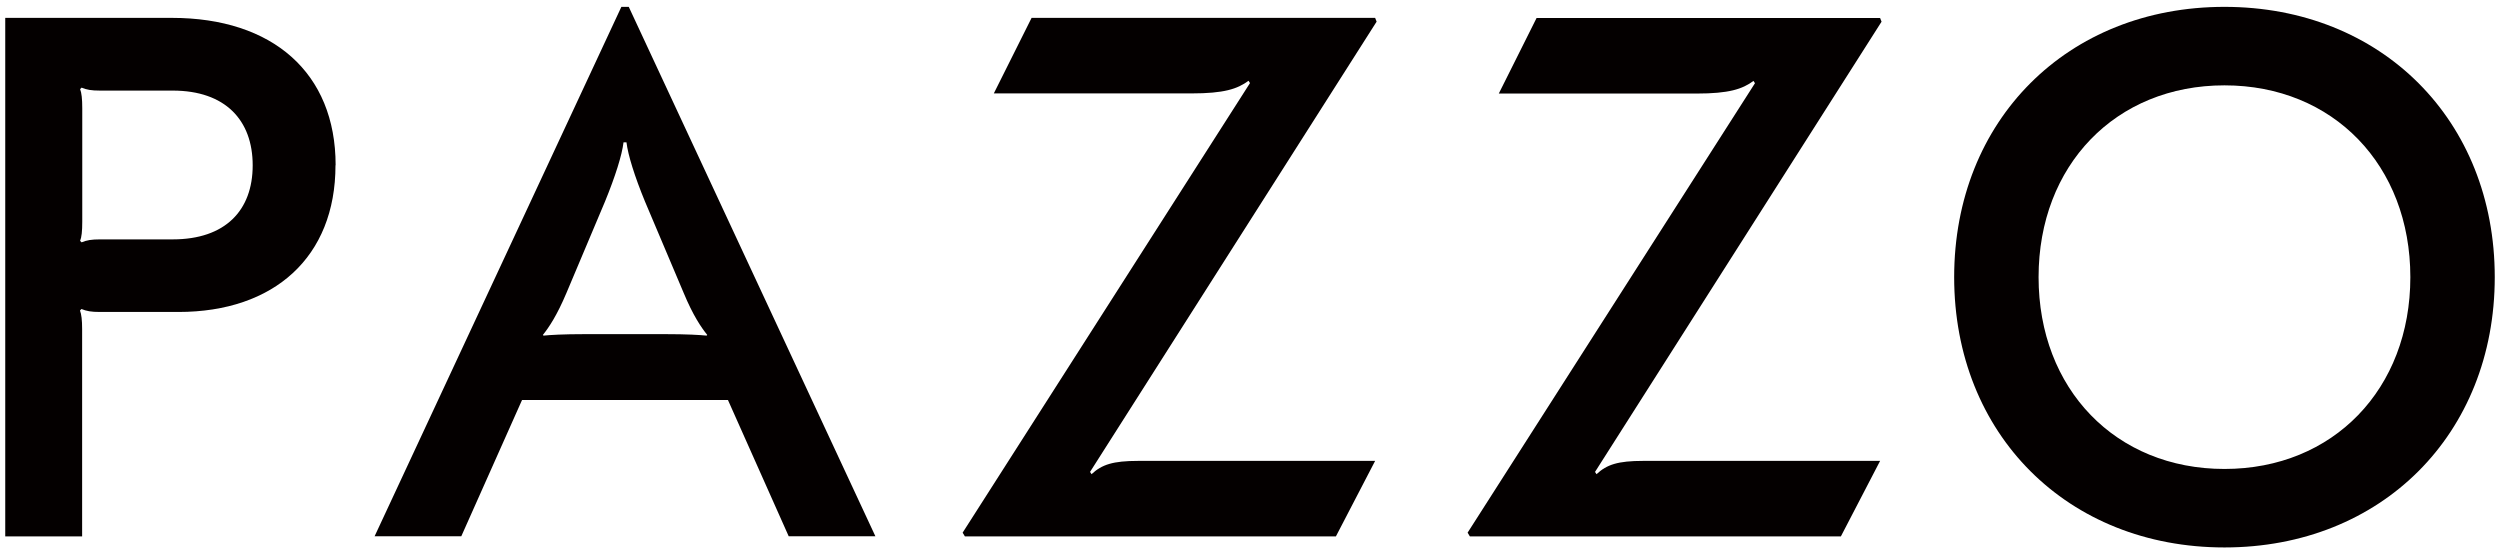
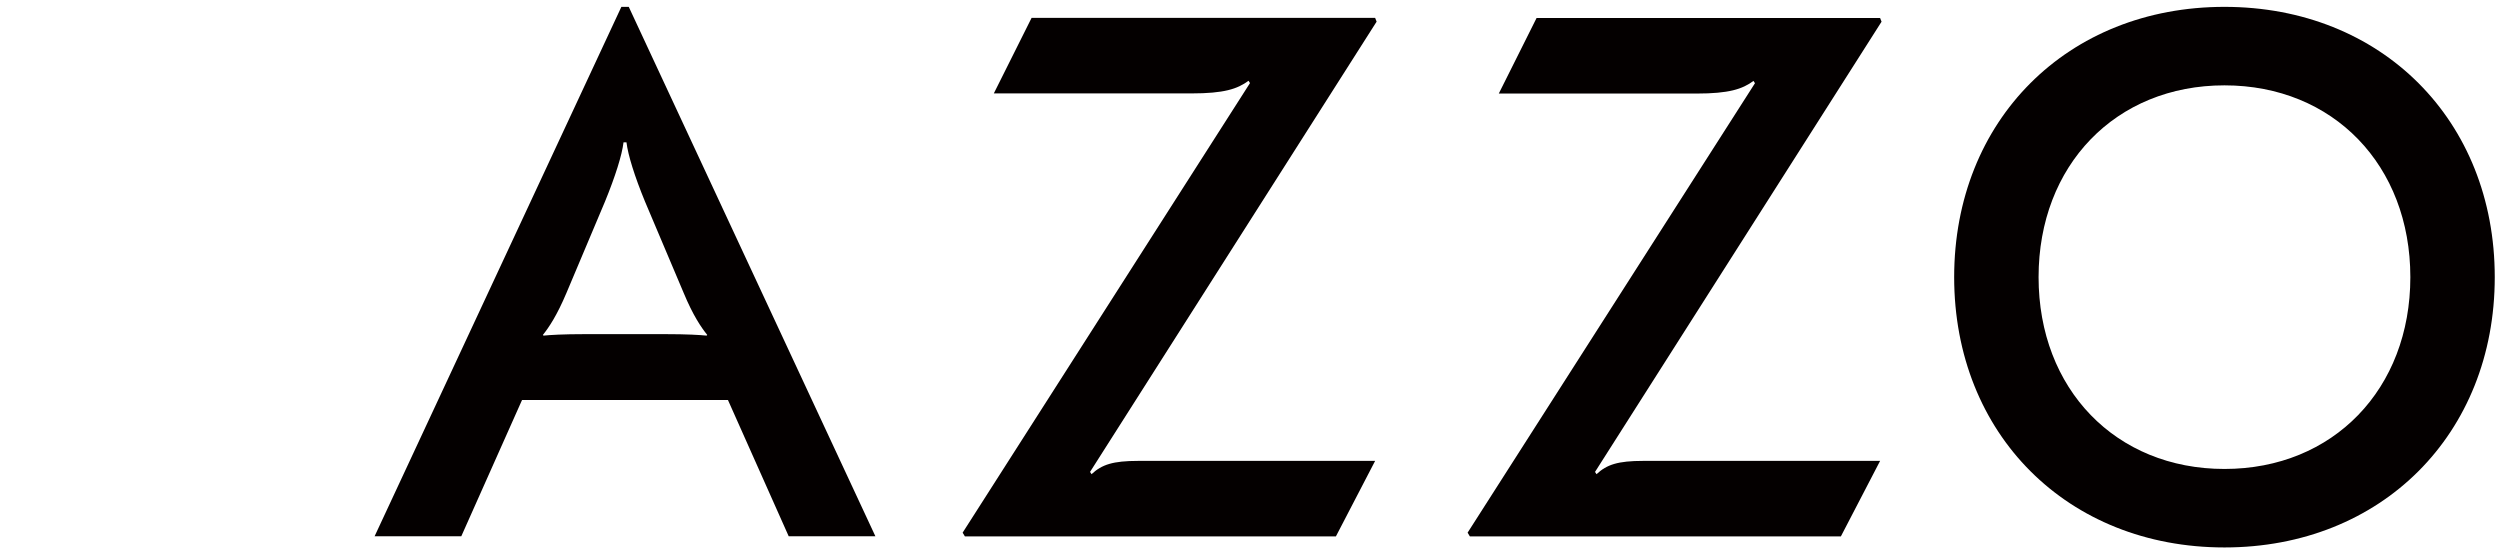
<svg xmlns="http://www.w3.org/2000/svg" version="1.1" viewBox="0 0 186 41">
  <defs>
    <style>
      .cls-1 {
        fill: #040000;
      }
    </style>
  </defs>
  <g>
    <g id="_圖層_1" data-name="圖層_1">
      <g>
-         <path class="cls-1" d="M24.96,12.3c0,6.83-4.57,10.91-11.68,10.91h-5.84c-.66,0-.99-.06-1.38-.22l-.11.11c.11.28.16.72.16,1.38v15.43H.39V1.33h12.4c7.49,0,12.18,4.08,12.18,10.96ZM6.07,18.03c.39-.16.72-.22,1.38-.22h5.4c3.91,0,5.95-2.15,5.95-5.51s-2.04-5.56-5.95-5.56h-5.4c-.66,0-.99-.06-1.38-.22l-.11.11c.11.28.16.72.16,1.43v8.43c0,.72-.05,1.16-.16,1.43l.11.11Z" />
        <path class="cls-1" d="M46.23.51h.55l18.35,39.39h-6.45l-4.52-10.14h-15.32l-4.52,10.14h-6.45L46.23.51ZM40.44,24.97c.5-.05,1.43-.11,3.09-.11h5.95c1.65,0,2.59.06,3.09.11l.05-.05c-.44-.55-1.05-1.43-1.76-3.14l-2.87-6.78c-.77-1.87-1.27-3.47-1.38-4.41h-.22c-.11.94-.61,2.53-1.38,4.41l-2.86,6.78c-.72,1.71-1.32,2.59-1.76,3.14l.05.05Z" />
        <path class="cls-1" d="M102.42,1.61l-21.32,33.5.11.17c.77-.72,1.6-.99,3.47-.99h17.63l-2.92,5.62h-27.6l-.17-.28L93,6.18l-.11-.17c-.83.61-1.82.94-4.24.94h-14.71l2.81-5.62h25.56l.11.28Z" />
        <path class="cls-1" d="M139.99,1.61l-21.32,33.5.11.17c.77-.72,1.6-.99,3.47-.99h17.63l-2.92,5.62h-27.6l-.17-.28,21.38-33.44-.11-.17c-.83.61-1.82.94-4.24.94h-14.71l2.81-5.62h25.56l.11.28Z" />
        <path class="cls-1" d="M185.61,20.62c0,11.68-8.43,20.11-20.11,20.11s-20.11-8.43-20.11-20.11S153.82.51,165.5.51s20.11,8.43,20.11,20.11ZM165.5,34.89c8.1,0,13.83-5.95,13.83-14.27s-5.73-14.27-13.83-14.27-13.83,5.95-13.83,14.27,5.73,14.27,13.83,14.27Z" />
      </g>
    </g>
  </g>
</svg>